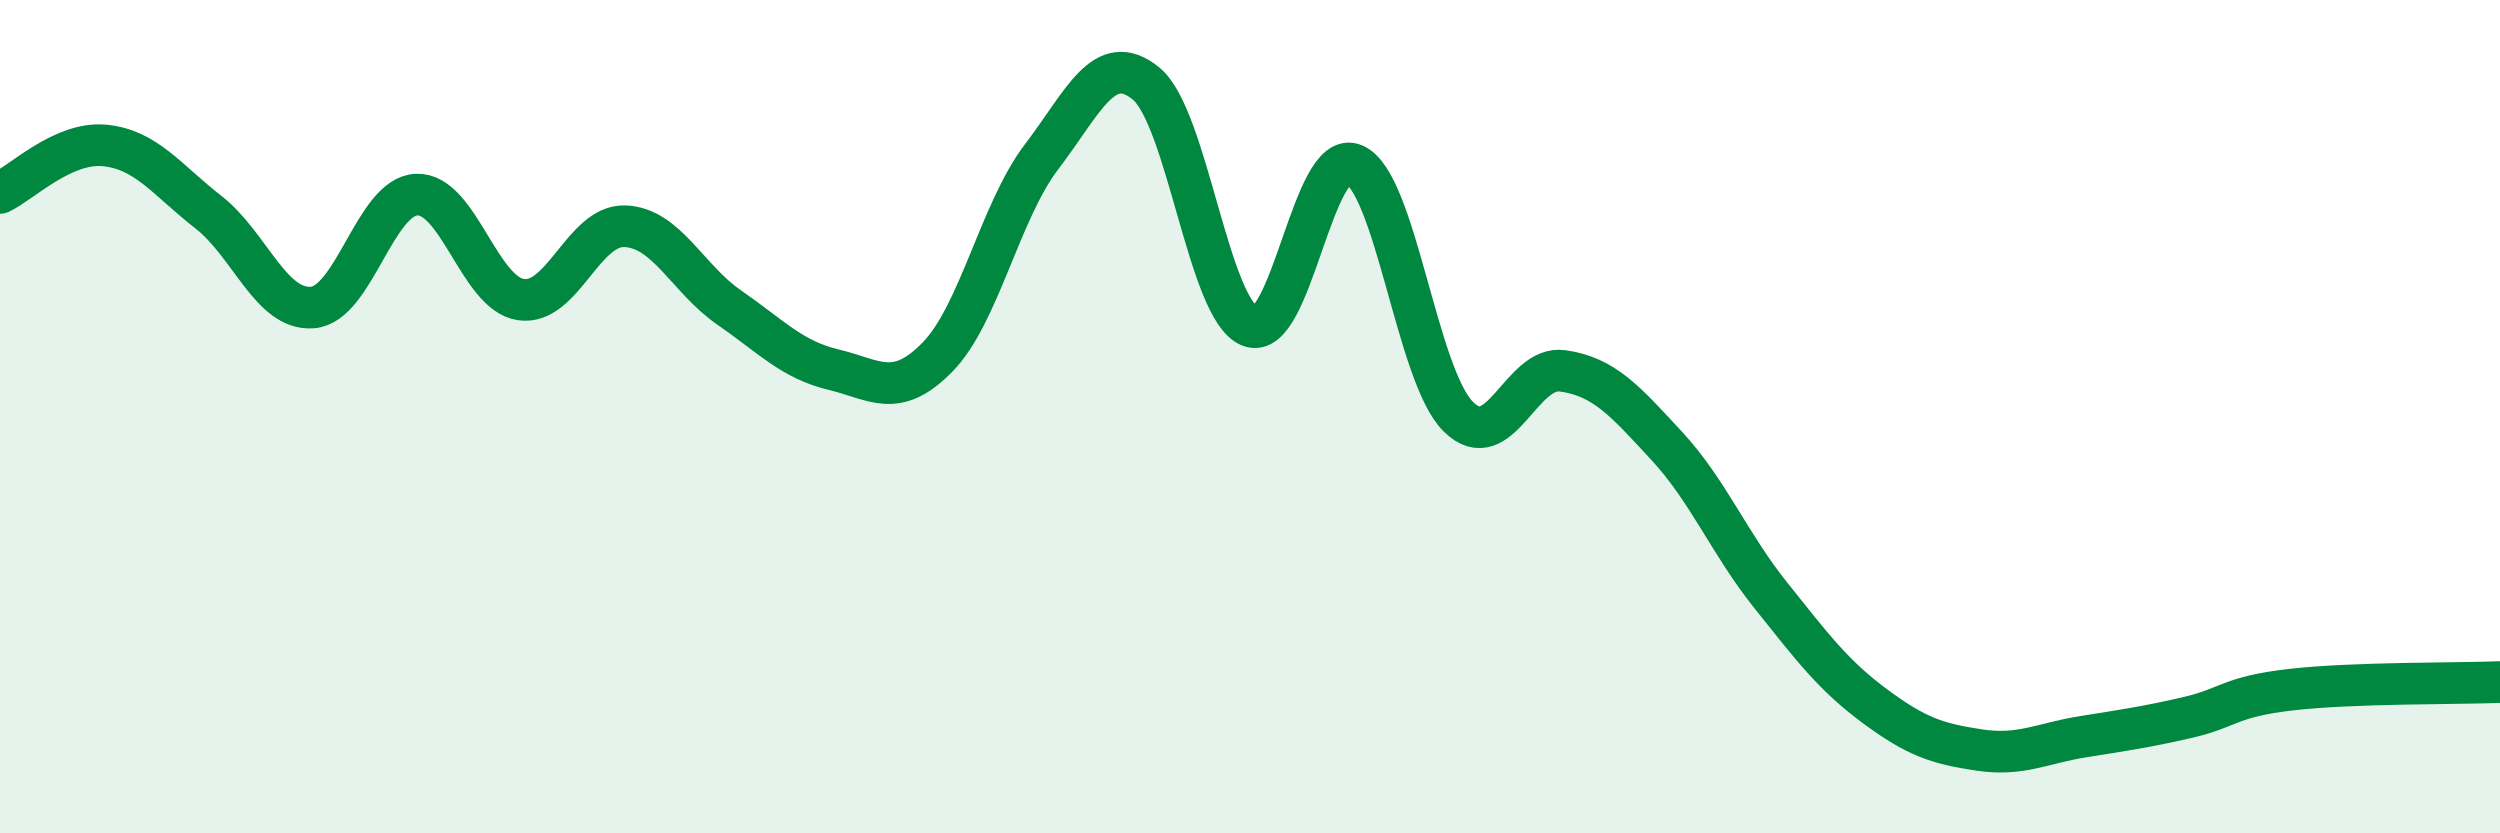
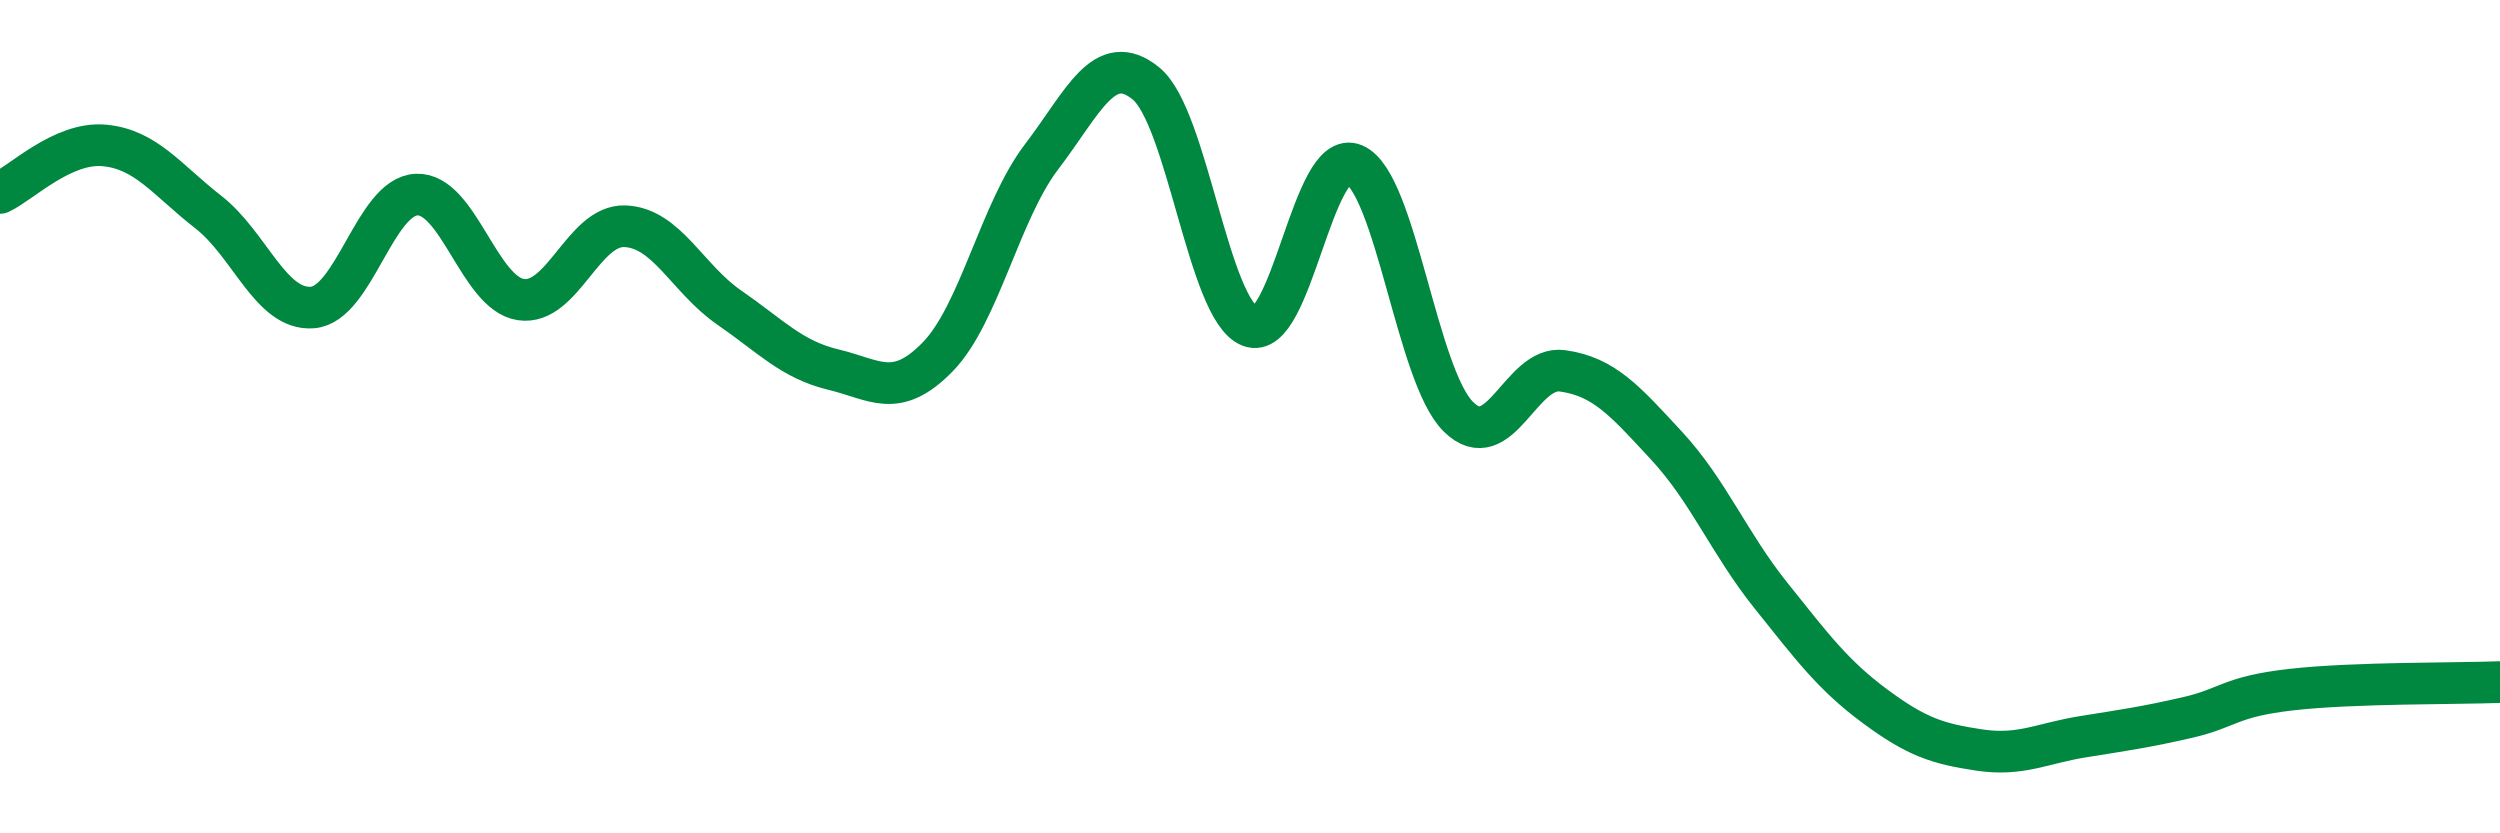
<svg xmlns="http://www.w3.org/2000/svg" width="60" height="20" viewBox="0 0 60 20">
-   <path d="M 0,4.63 C 0.5,4.4 1.5,3.4 2.5,3.49 C 3.5,3.58 4,4.31 5,5.09 C 6,5.87 6.5,7.46 7.5,7.38 C 8.5,7.3 9,4.71 10,4.67 C 11,4.63 11.5,7.04 12.5,7.19 C 13.5,7.34 14,5.39 15,5.43 C 16,5.47 16.5,6.69 17.5,7.38 C 18.5,8.07 19,8.63 20,8.87 C 21,9.11 21.5,9.59 22.5,8.57 C 23.5,7.55 24,5.07 25,3.76 C 26,2.45 26.5,1.19 27.5,2 C 28.5,2.81 29,7.44 30,7.83 C 31,8.22 31.5,3.52 32.5,3.95 C 33.5,4.38 34,9.01 35,10 C 36,10.99 36.5,8.76 37.5,8.9 C 38.5,9.04 39,9.62 40,10.7 C 41,11.78 41.5,13.04 42.5,14.29 C 43.5,15.54 44,16.21 45,16.95 C 46,17.69 46.5,17.85 47.5,18 C 48.5,18.15 49,17.84 50,17.68 C 51,17.52 51.5,17.45 52.5,17.22 C 53.5,16.99 53.5,16.72 55,16.55 C 56.5,16.38 59,16.41 60,16.37L60 20L0 20Z" fill="#008740" opacity="0.1" stroke-linecap="round" stroke-linejoin="round" />
  <path d="M 0,4.63 C 0.5,4.4 1.5,3.4 2.5,3.49 C 3.5,3.58 4,4.31 5,5.09 C 6,5.87 6.5,7.46 7.5,7.38 C 8.5,7.3 9,4.71 10,4.67 C 11,4.63 11.5,7.04 12.5,7.19 C 13.5,7.34 14,5.39 15,5.43 C 16,5.47 16.5,6.69 17.5,7.38 C 18.5,8.07 19,8.63 20,8.87 C 21,9.11 21.5,9.59 22.5,8.57 C 23.5,7.55 24,5.07 25,3.76 C 26,2.45 26.5,1.19 27.5,2 C 28.5,2.81 29,7.44 30,7.83 C 31,8.22 31.5,3.52 32.5,3.95 C 33.5,4.38 34,9.01 35,10 C 36,10.99 36.5,8.76 37.5,8.9 C 38.5,9.04 39,9.62 40,10.7 C 41,11.78 41.5,13.04 42.5,14.29 C 43.5,15.54 44,16.21 45,16.95 C 46,17.69 46.5,17.85 47.5,18 C 48.5,18.15 49,17.84 50,17.68 C 51,17.52 51.5,17.45 52.5,17.22 C 53.5,16.99 53.5,16.72 55,16.55 C 56.5,16.38 59,16.41 60,16.37" stroke="#008740" stroke-width="1" fill="none" stroke-linecap="round" stroke-linejoin="round" />
</svg>